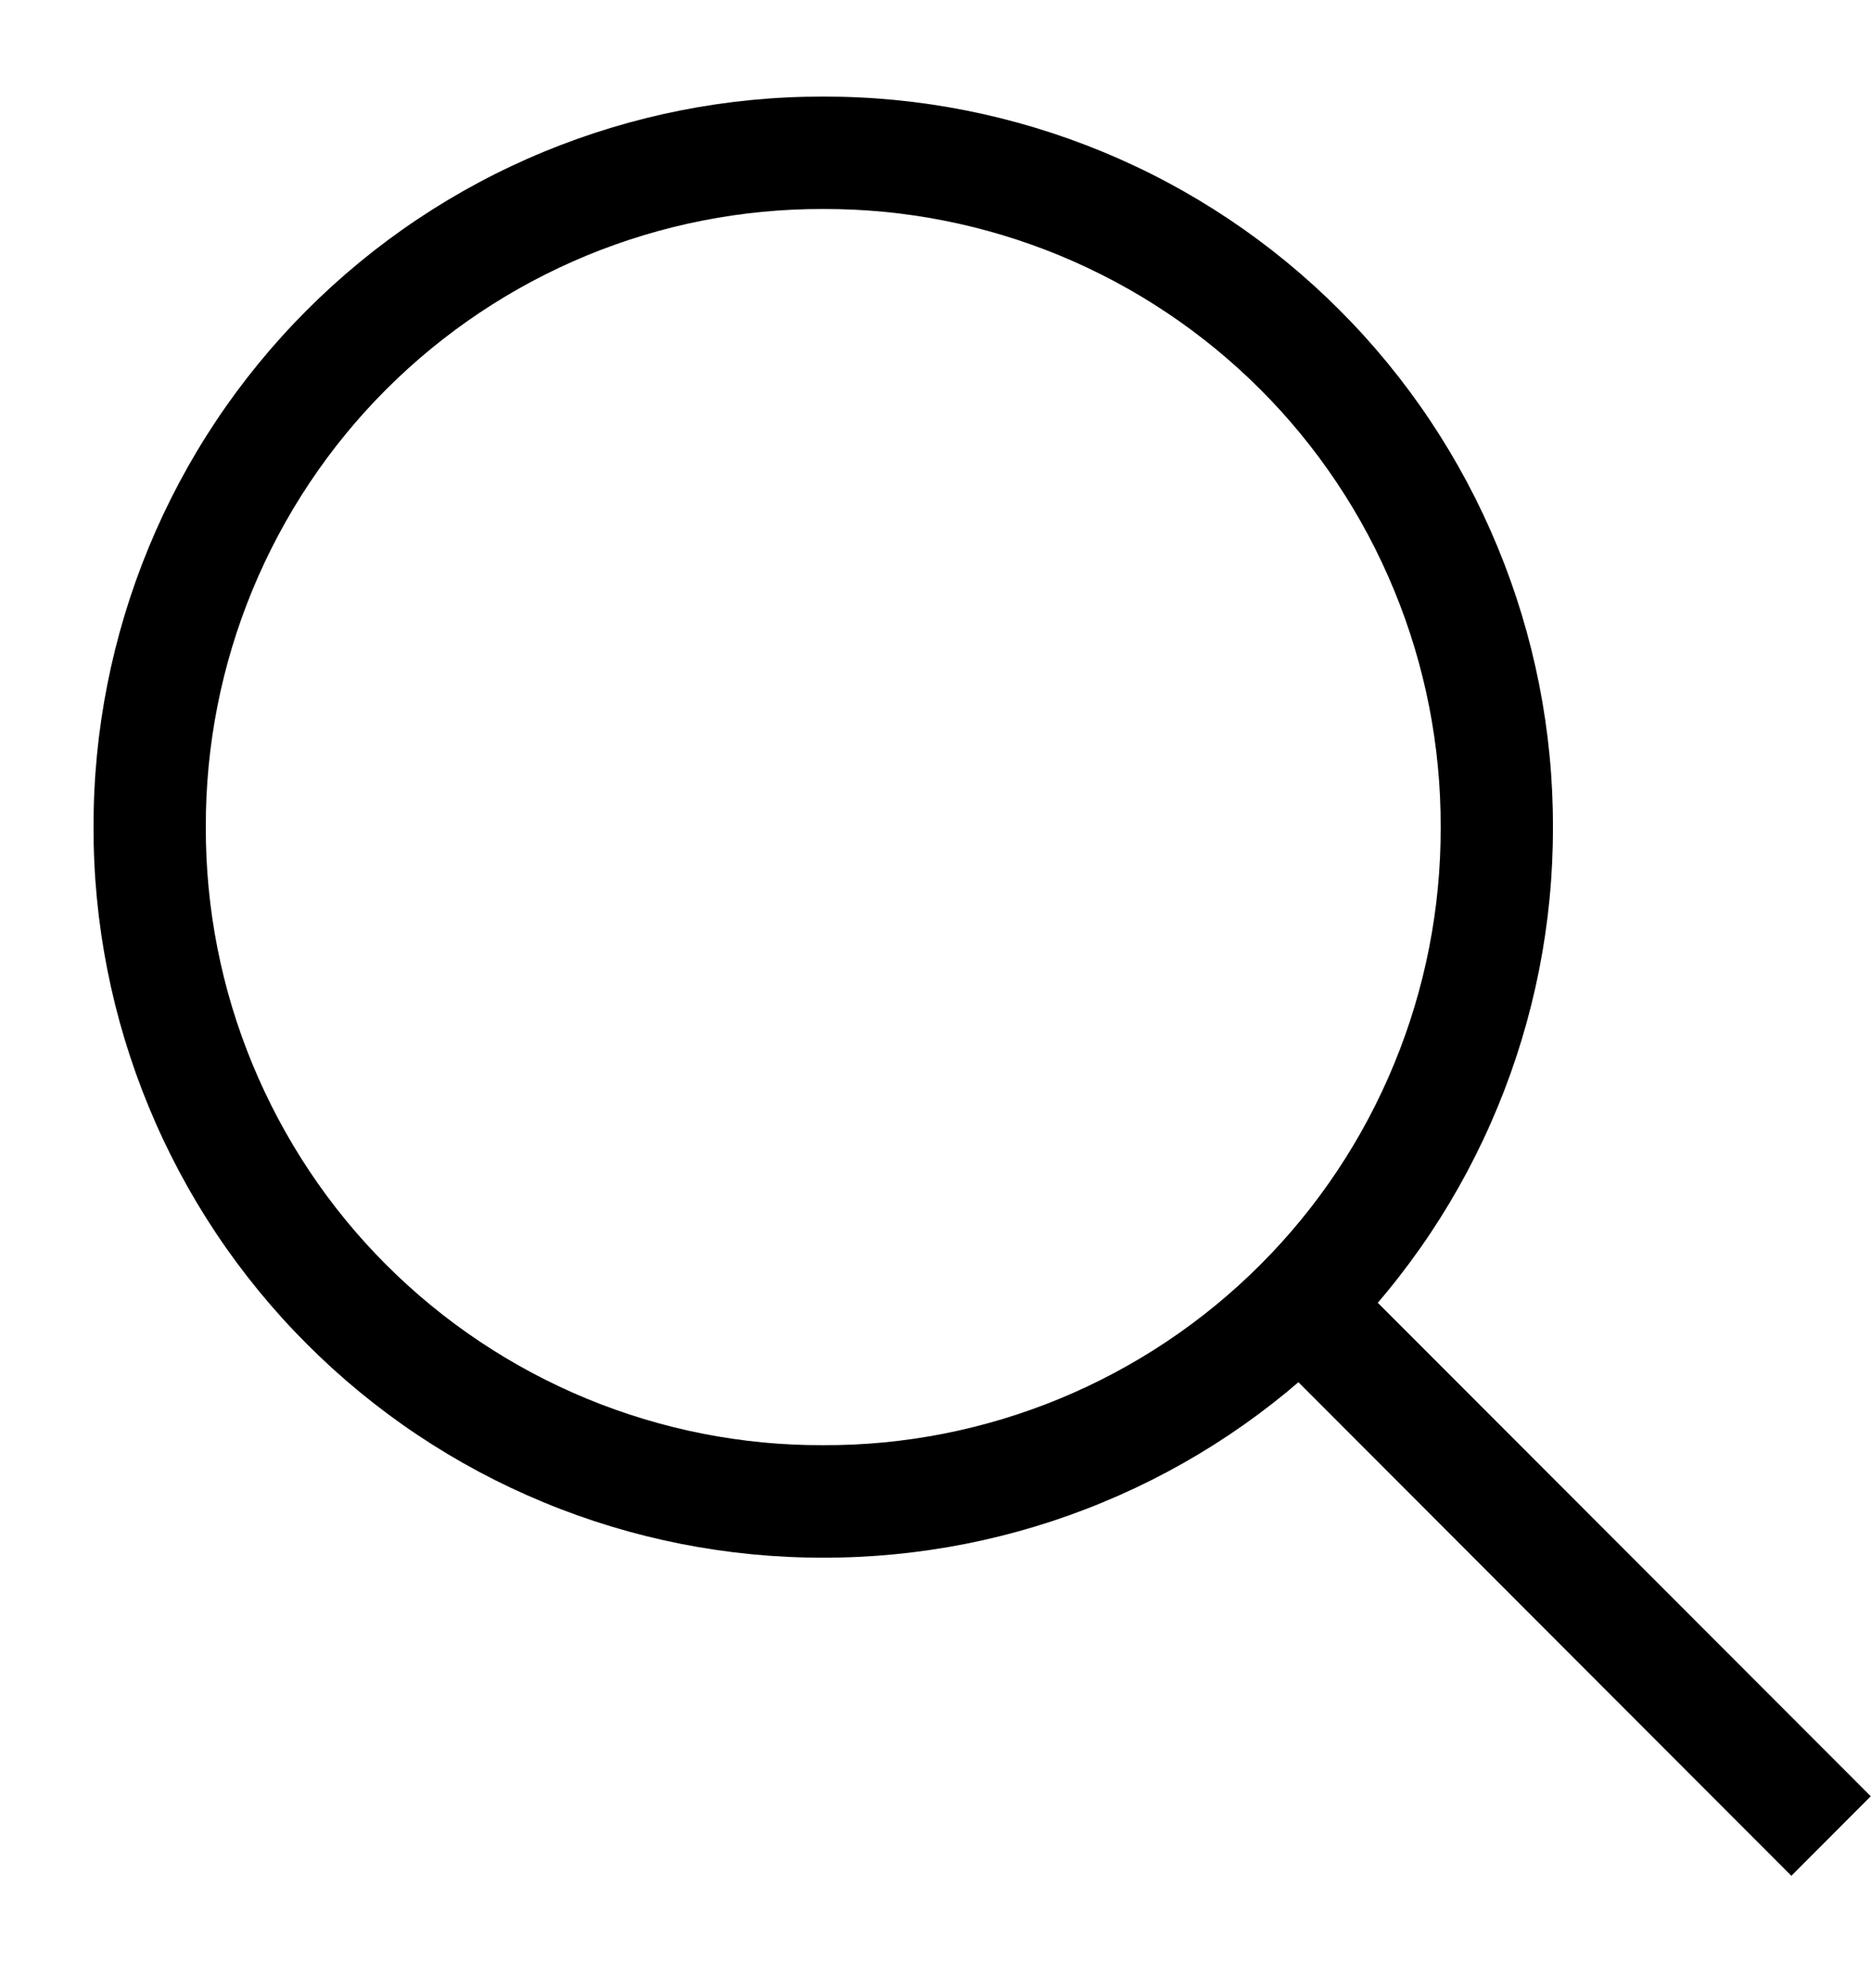
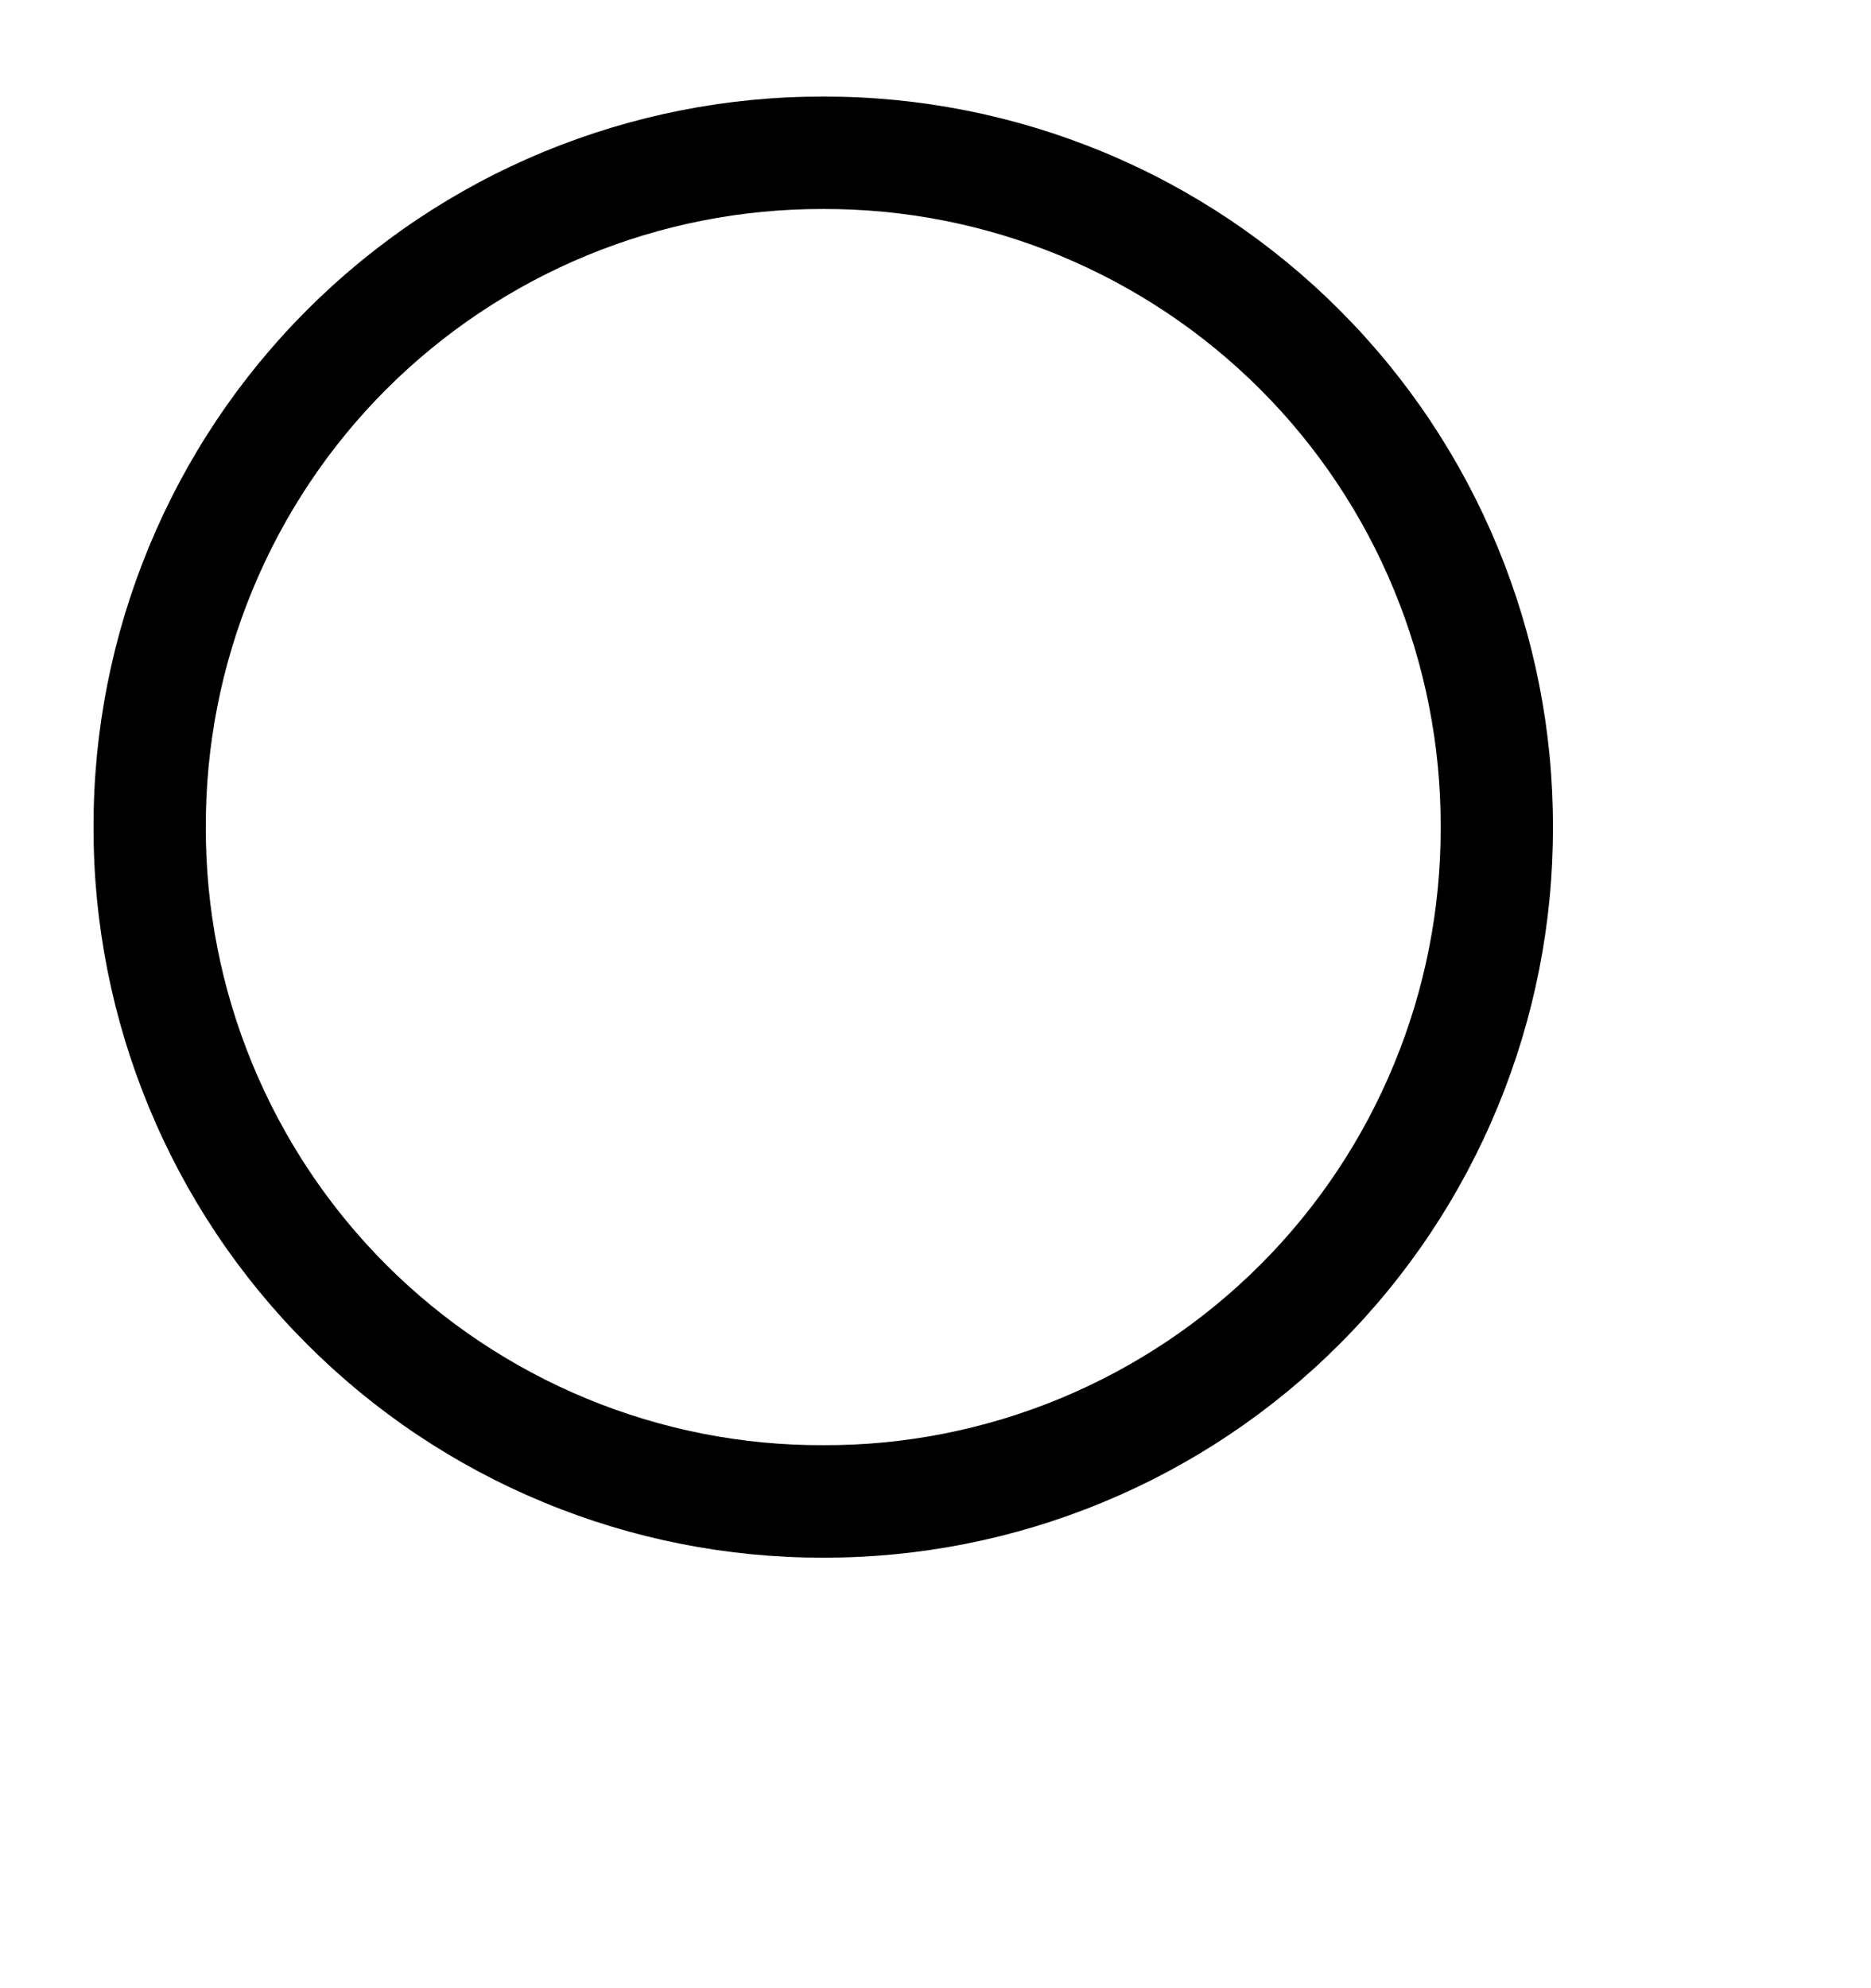
<svg xmlns="http://www.w3.org/2000/svg" width="16" height="17" viewBox="0 0 16 17" fill="none">
  <path d="M7.04 13.319C6.22 13.32 5.408 13.16 4.65 12.846C3.892 12.533 3.204 12.073 2.624 11.492C2.044 10.912 1.585 10.223 1.272 9.464C0.959 8.706 0.798 7.893 0.8 7.072C0.798 6.251 0.959 5.438 1.272 4.68C1.585 3.921 2.044 3.232 2.624 2.652C3.204 2.071 3.892 1.611 4.65 1.298C5.408 0.985 6.22 0.824 7.04 0.826C7.86 0.824 8.672 0.985 9.43 1.298C10.188 1.611 10.876 2.071 11.456 2.652C12.036 3.232 12.495 3.921 12.808 4.68C13.121 5.438 13.282 6.251 13.28 7.072C13.282 7.893 13.121 8.706 12.808 9.464C12.495 10.223 12.036 10.912 11.456 11.492C10.876 12.073 10.188 12.533 9.43 12.846C8.672 13.16 7.86 13.32 7.04 13.319ZM7.04 1.787C6.346 1.785 5.659 1.92 5.017 2.185C4.376 2.45 3.793 2.839 3.302 3.33C2.811 3.821 2.423 4.405 2.158 5.047C1.893 5.689 1.758 6.377 1.76 7.072C1.758 7.767 1.893 8.455 2.158 9.097C2.423 9.739 2.811 10.323 3.302 10.814C3.793 11.305 4.376 11.694 5.017 11.959C5.659 12.224 6.346 12.36 7.04 12.357C7.734 12.36 8.421 12.224 9.063 11.959C9.704 11.694 10.287 11.305 10.778 10.814C11.269 10.323 11.658 9.739 11.922 9.097C12.187 8.455 12.322 7.767 12.32 7.072C12.322 6.377 12.187 5.689 11.922 5.047C11.658 4.405 11.269 3.821 10.778 3.33C10.287 2.839 9.704 2.45 9.063 2.185C8.421 1.92 7.734 1.785 7.04 1.787Z" fill="black" />
-   <path d="M11.687 11.044L15.998 15.359L15.319 16.039L11.009 11.724L11.687 11.044Z" fill="black" />
</svg>